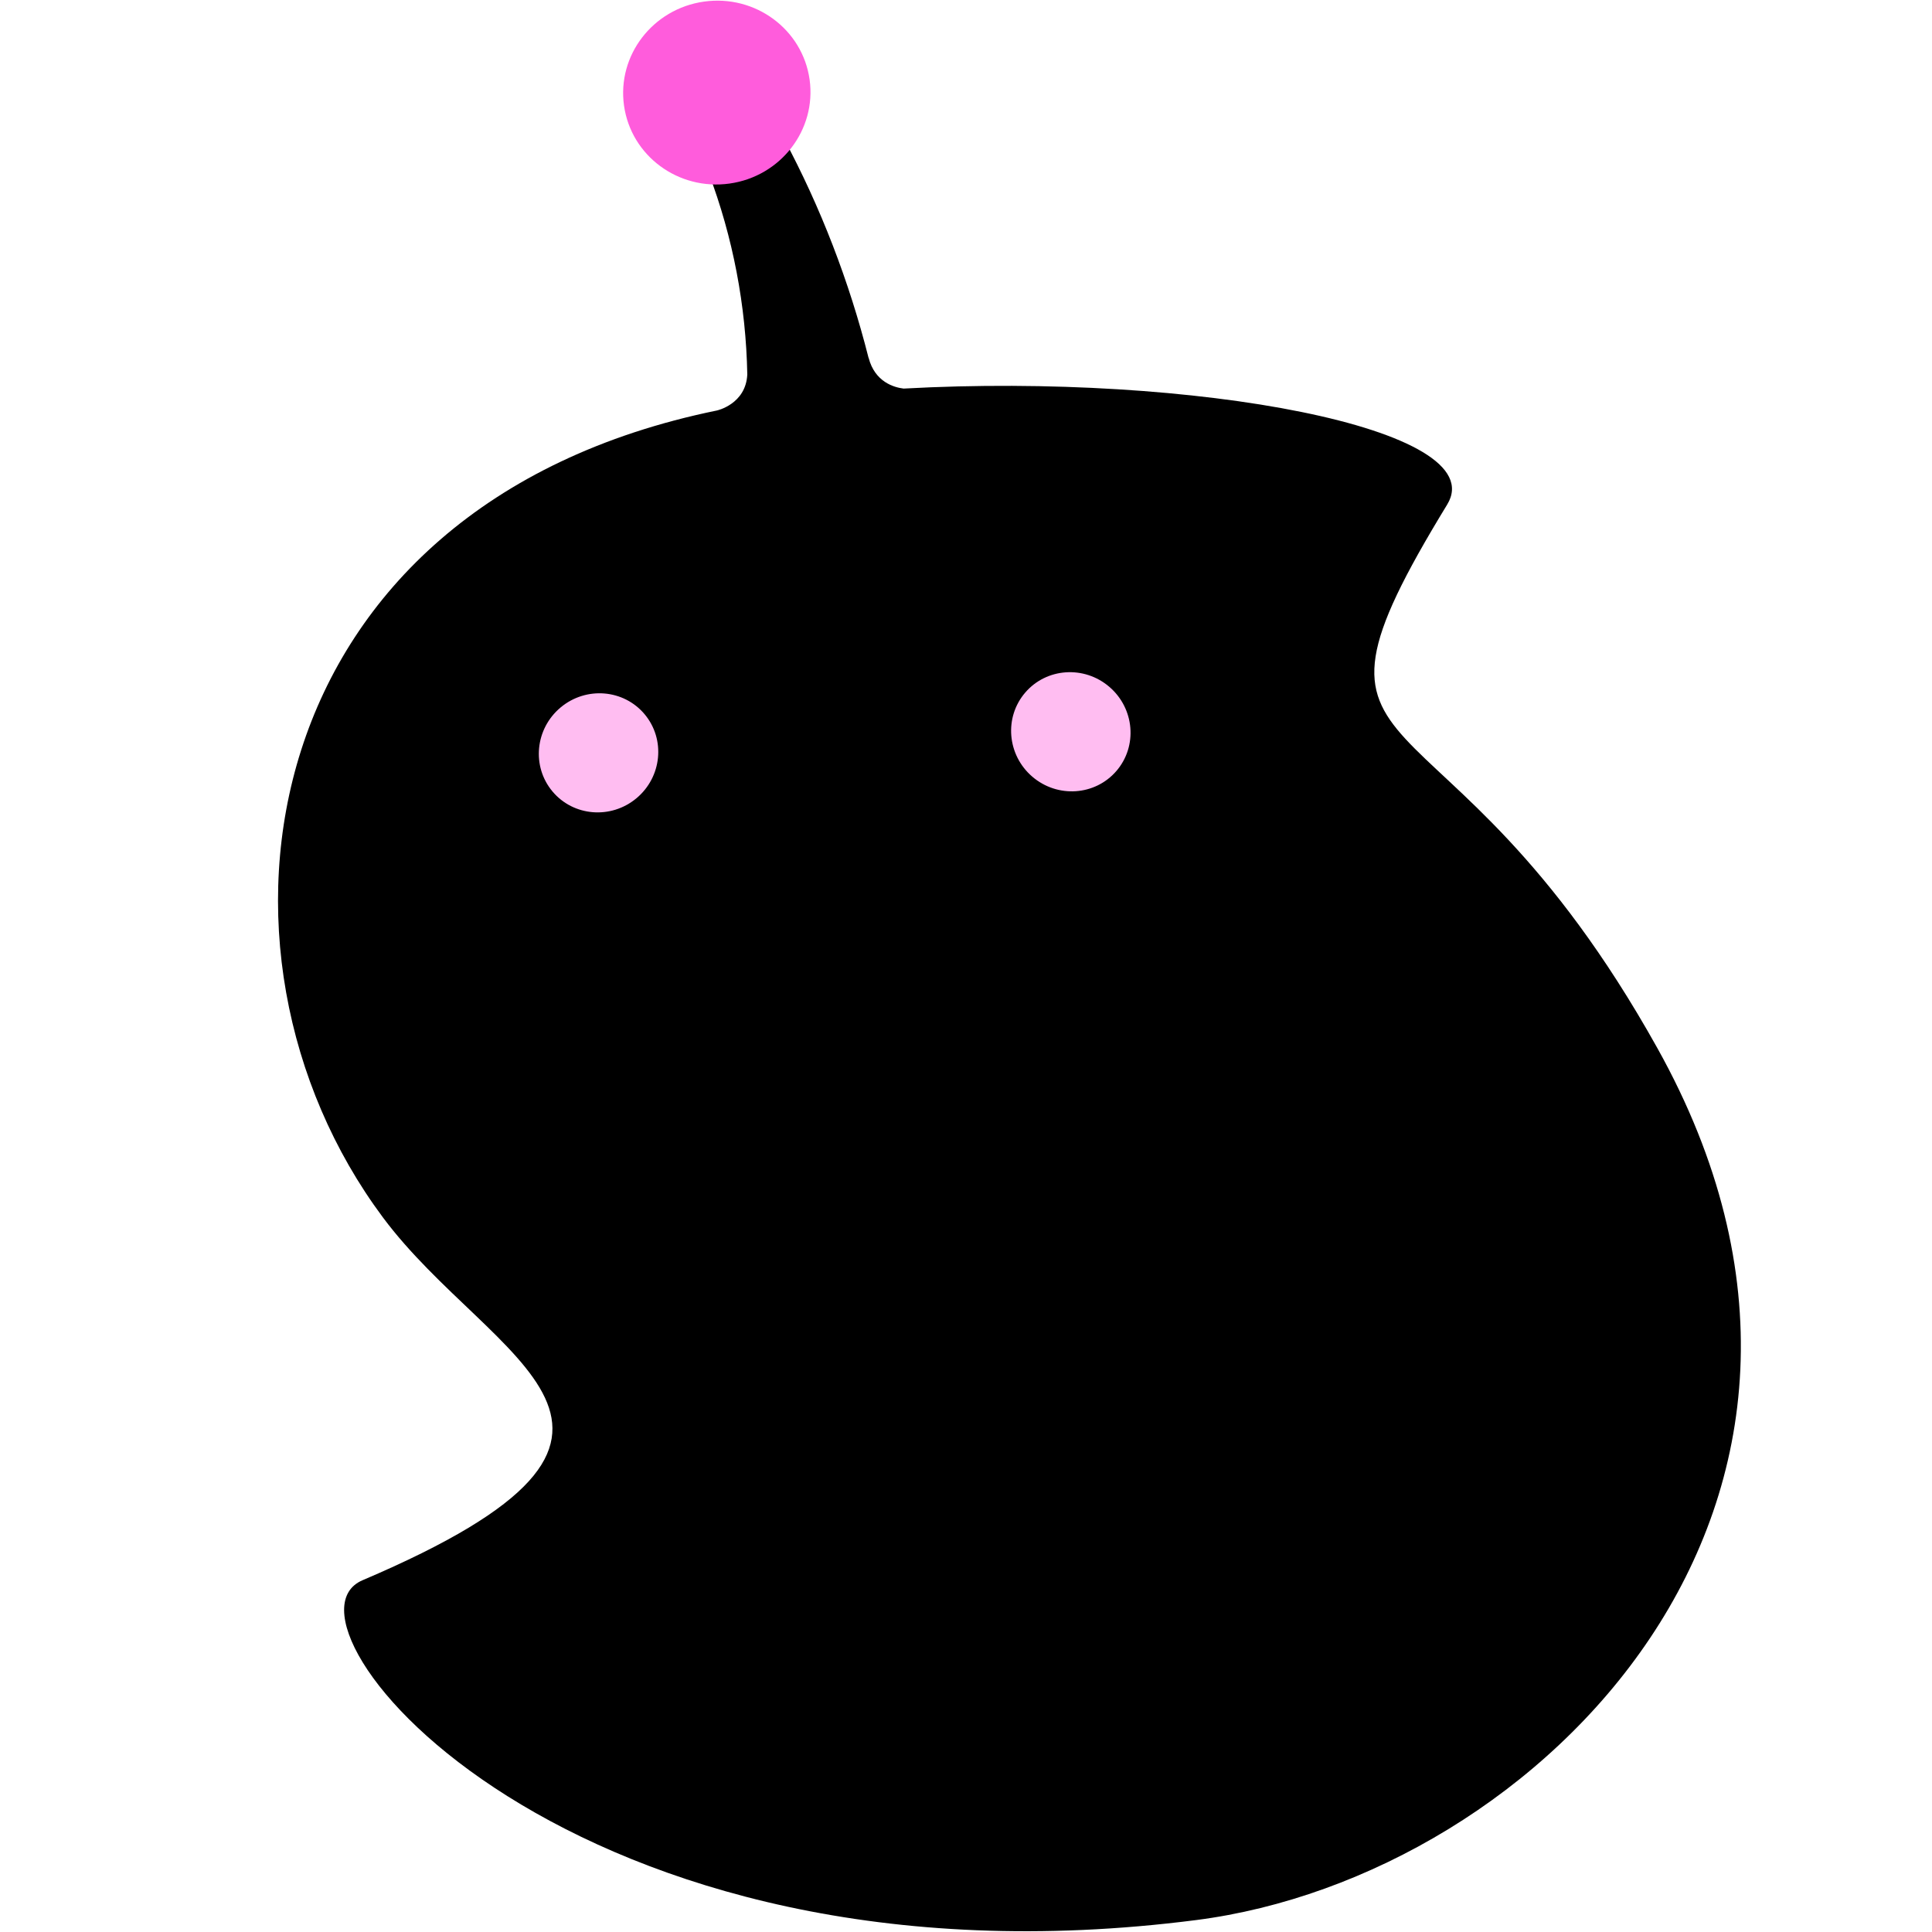
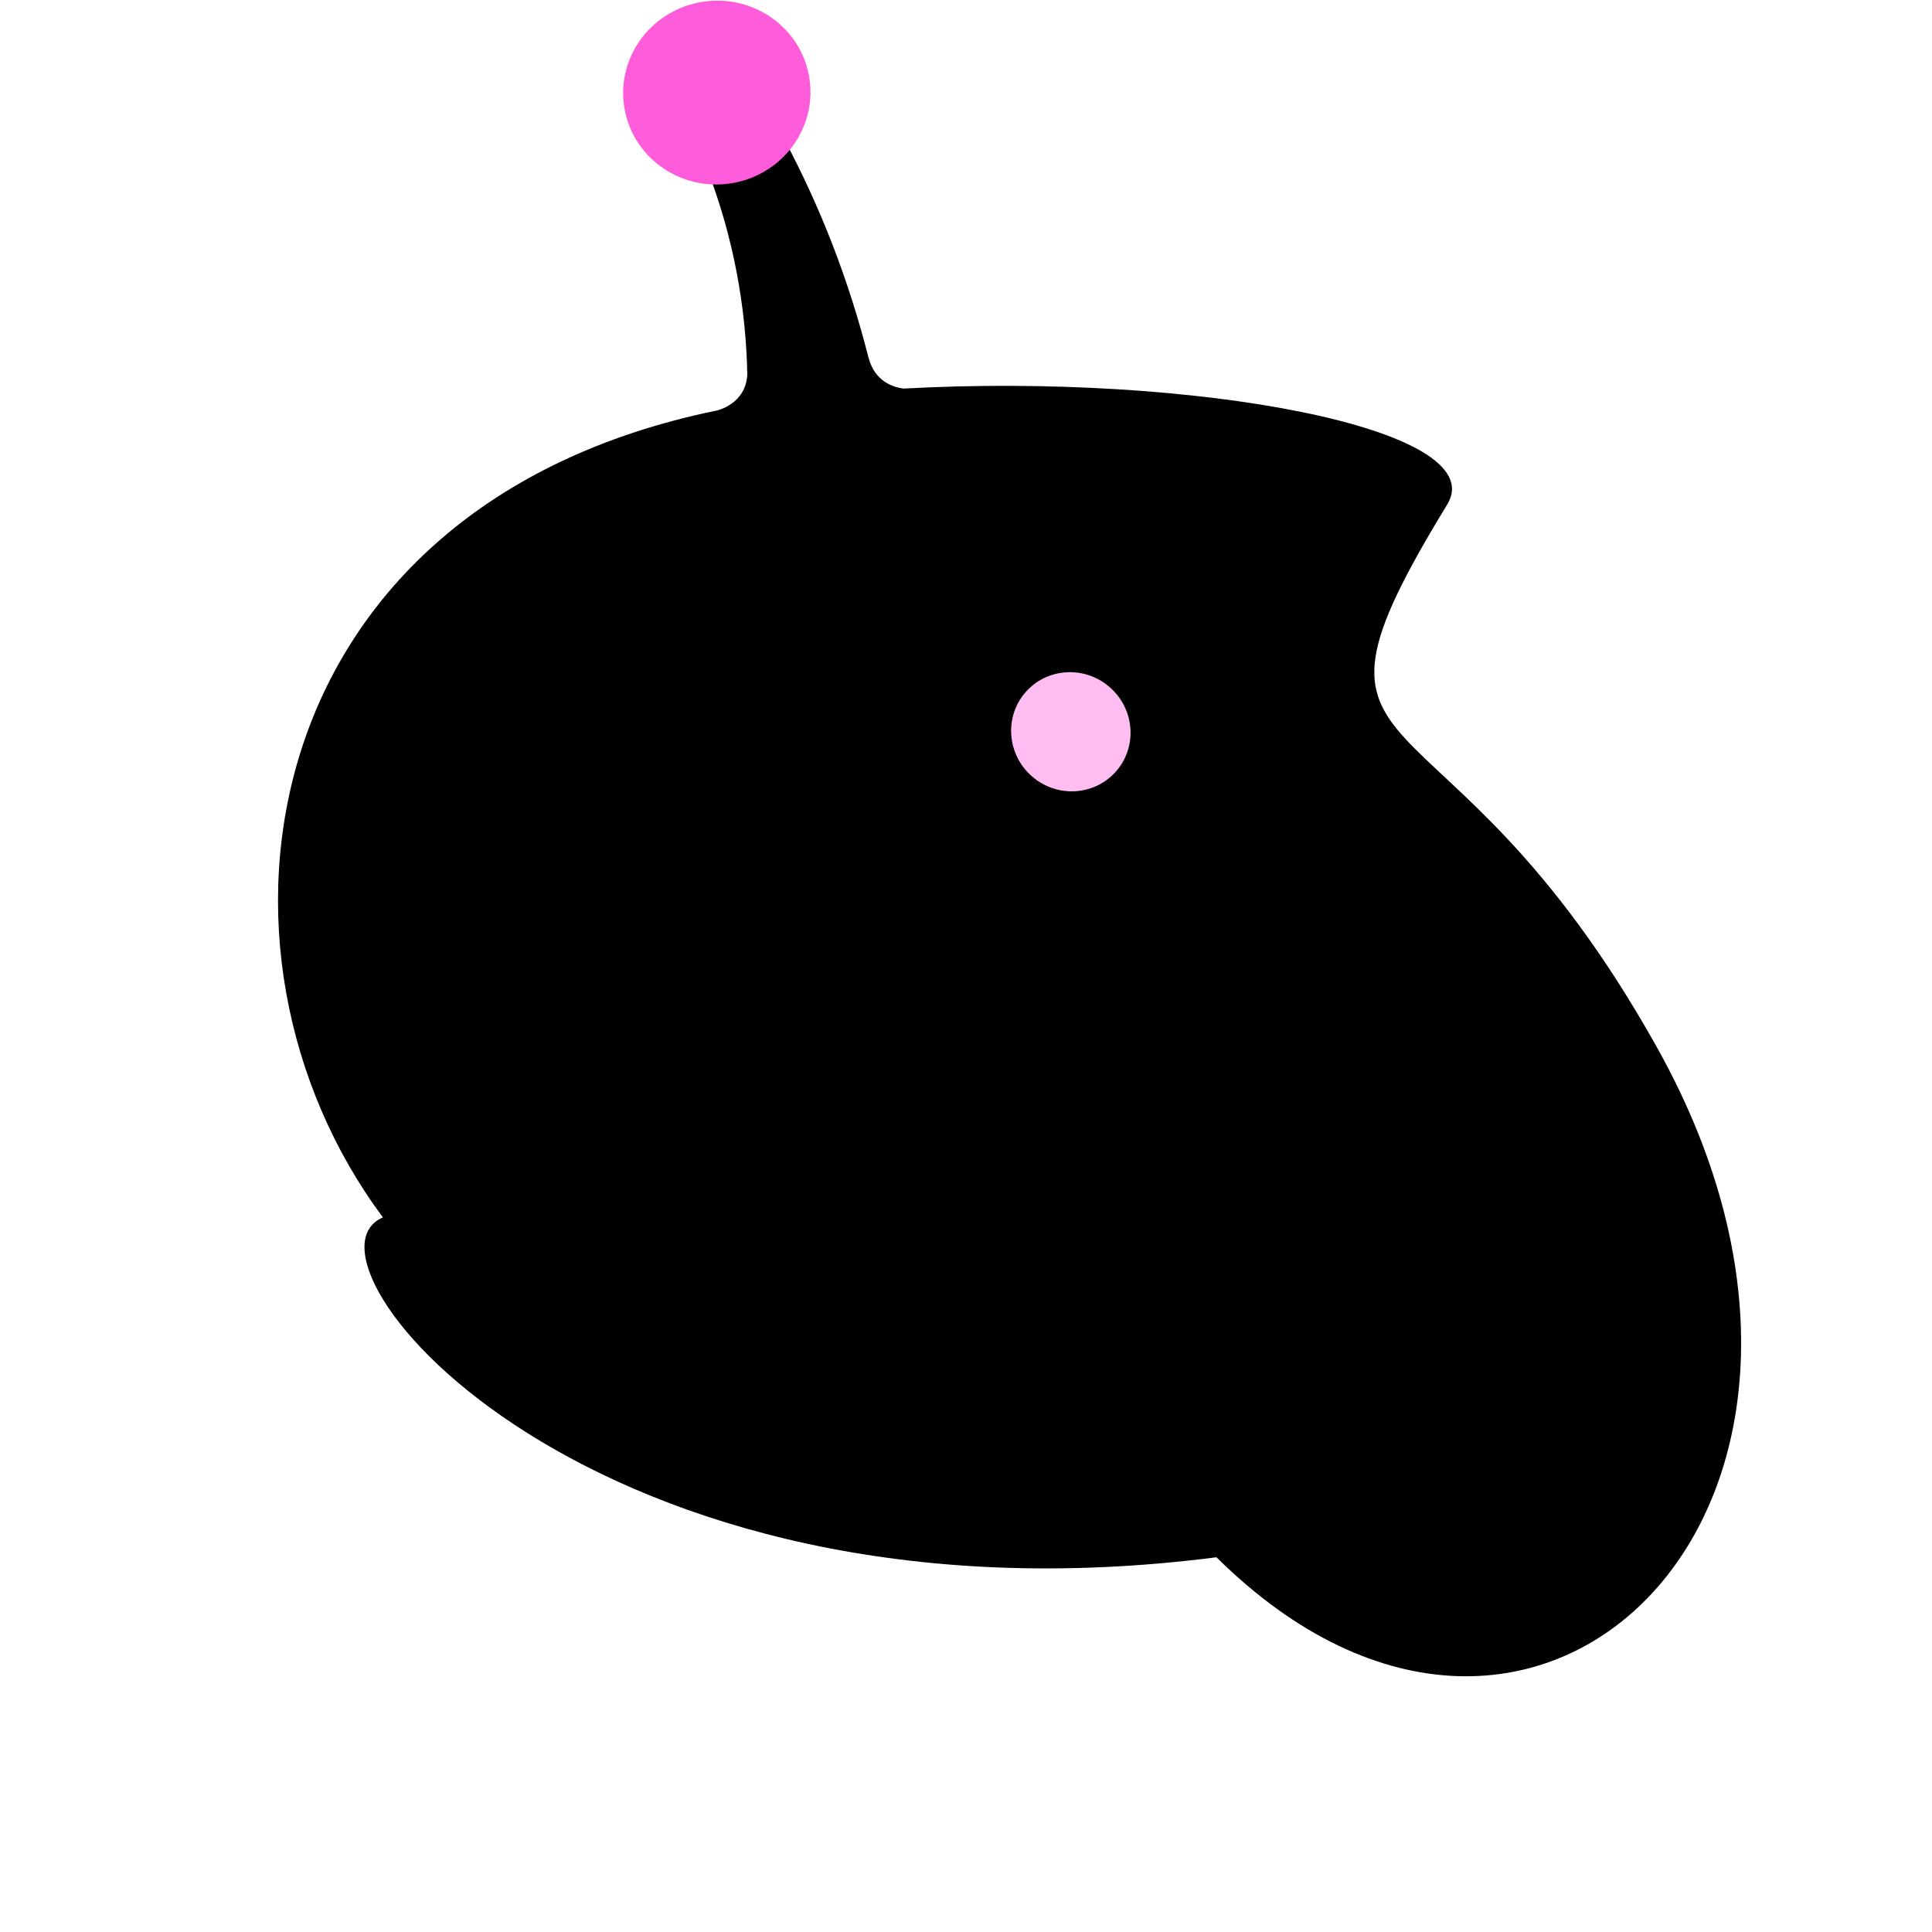
<svg xmlns="http://www.w3.org/2000/svg" version="1.1" x="0px" y="0px" width="222px" height="222px" viewBox="0 0 222 222" style="enable-background:new 0 0 222 222;" xml:space="preserve">
  <style type="text/css">
	.st0{opacity:0.431;fill:#B59E9E;}
	.st1{fill:#B59E9E;}
	.st2{opacity:0.369;fill:#B59E9E;}
	.st3{opacity:0.341;fill:#B59E9E;}
	.st4{opacity:0.451;fill:#B59E9E;}
	.st5{opacity:0.451;}
	.st6{fill:#FFD1F2;}
	.st7{fill:#FFFFFF;}
	.st8{fill:#FF82AA;}
	.st9{fill:#FF5CDC;}
	.st10{fill:#FFBDF1;}
	.st11{fill:#D9D9D9;}
	.st12{fill:none;stroke:#8F8F8F;stroke-miterlimit:10;}
	.st13{fill:#C5D9E3;}
</style>
  <g id="レイヤー_1">
</g>
  <g id="レイヤー_2">
    <g>
      <g>
-         <path d="M190.44,120.43c-24.82-44.49-44.31-29.42-24.15-62.45c5.36-8.77-29.17-15.16-62.46-13.33c-1.08-0.13-3.3-0.74-4.02-3.54     c0,0-0.01,0-0.01,0c-2.22-8.77-5.49-17.27-9.76-25.25c-0.83-1.55-1.73-3.12-3.13-4.17c-1.4-1.06-3.43-1.47-4.92-0.54     c-1.34,0.84-1.91,2.57-1.83,4.15c0.08,1.58,0.7,3.08,1.26,4.56c2.8,7.39,4.3,15.27,4.45,23.17c-0.17,3.43-3.5,4.14-3.5,4.14     c0,0,0,0,0,0c-53.45,10.95-61.12,62.17-38.37,92.72c12.52,16.81,37.91,24.55-2.34,41.69c-11.45,4.88,23.93,48.27,95.78,39.05     C176.8,215.59,219.55,172.61,190.44,120.43z" />
+         <path d="M190.44,120.43c-24.82-44.49-44.31-29.42-24.15-62.45c5.36-8.77-29.17-15.16-62.46-13.33c-1.08-0.13-3.3-0.74-4.02-3.54     c0,0-0.01,0-0.01,0c-2.22-8.77-5.49-17.27-9.76-25.25c-0.83-1.55-1.73-3.12-3.13-4.17c-1.4-1.06-3.43-1.47-4.92-0.54     c-1.34,0.84-1.91,2.57-1.83,4.15c0.08,1.58,0.7,3.08,1.26,4.56c2.8,7.39,4.3,15.27,4.45,23.17c-0.17,3.43-3.5,4.14-3.5,4.14     c0,0,0,0,0,0c-53.45,10.95-61.12,62.17-38.37,92.72c-11.45,4.88,23.93,48.27,95.78,39.05     C176.8,215.59,219.55,172.61,190.44,120.43z" />
      </g>
-       <ellipse transform="matrix(0.767 -0.641 0.641 0.767 -39.48 64.244)" class="st10" cx="68.82" cy="86.54" rx="6.91" ry="6.8" />
      <ellipse transform="matrix(0.99 -0.139 0.139 0.99 -0.679 11.556)" class="st9" cx="82.39" cy="10.64" rx="10.77" ry="10.56" />
      <ellipse transform="matrix(0.652 -0.758 0.758 0.652 -20.921 122.558)" class="st10" cx="123.07" cy="84.07" rx="6.8" ry="6.91" />
    </g>
  </g>
</svg>